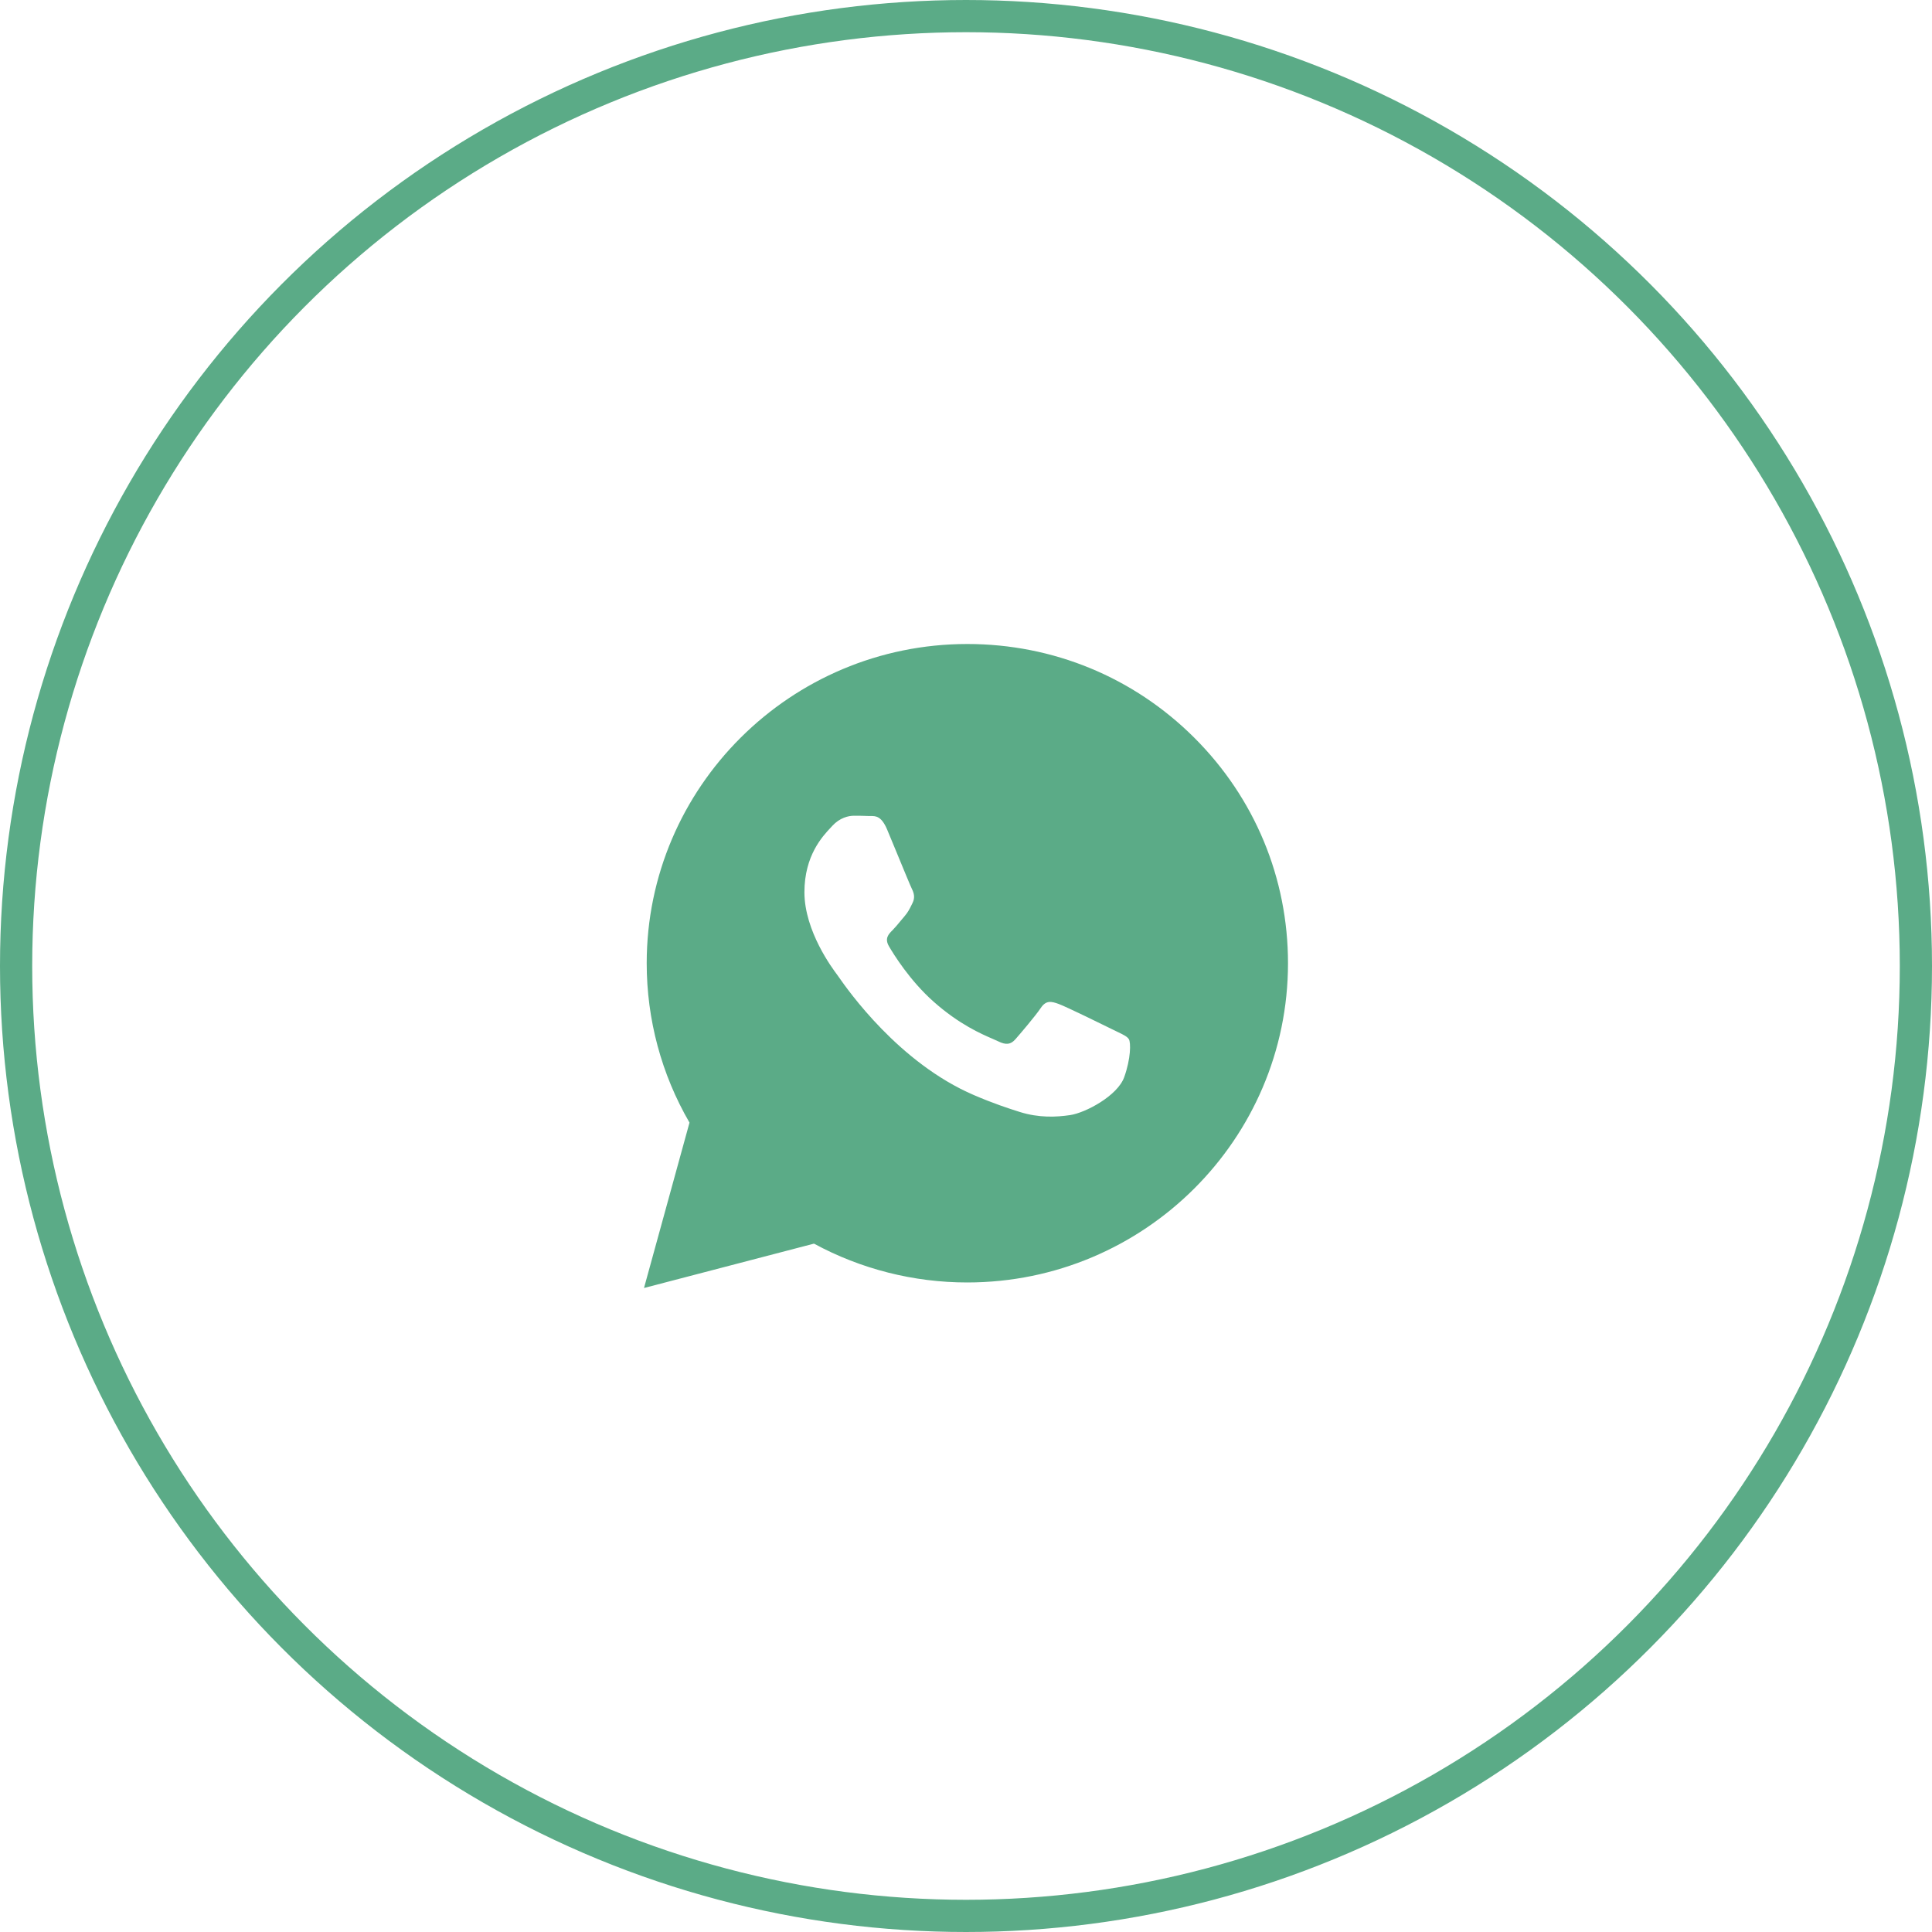
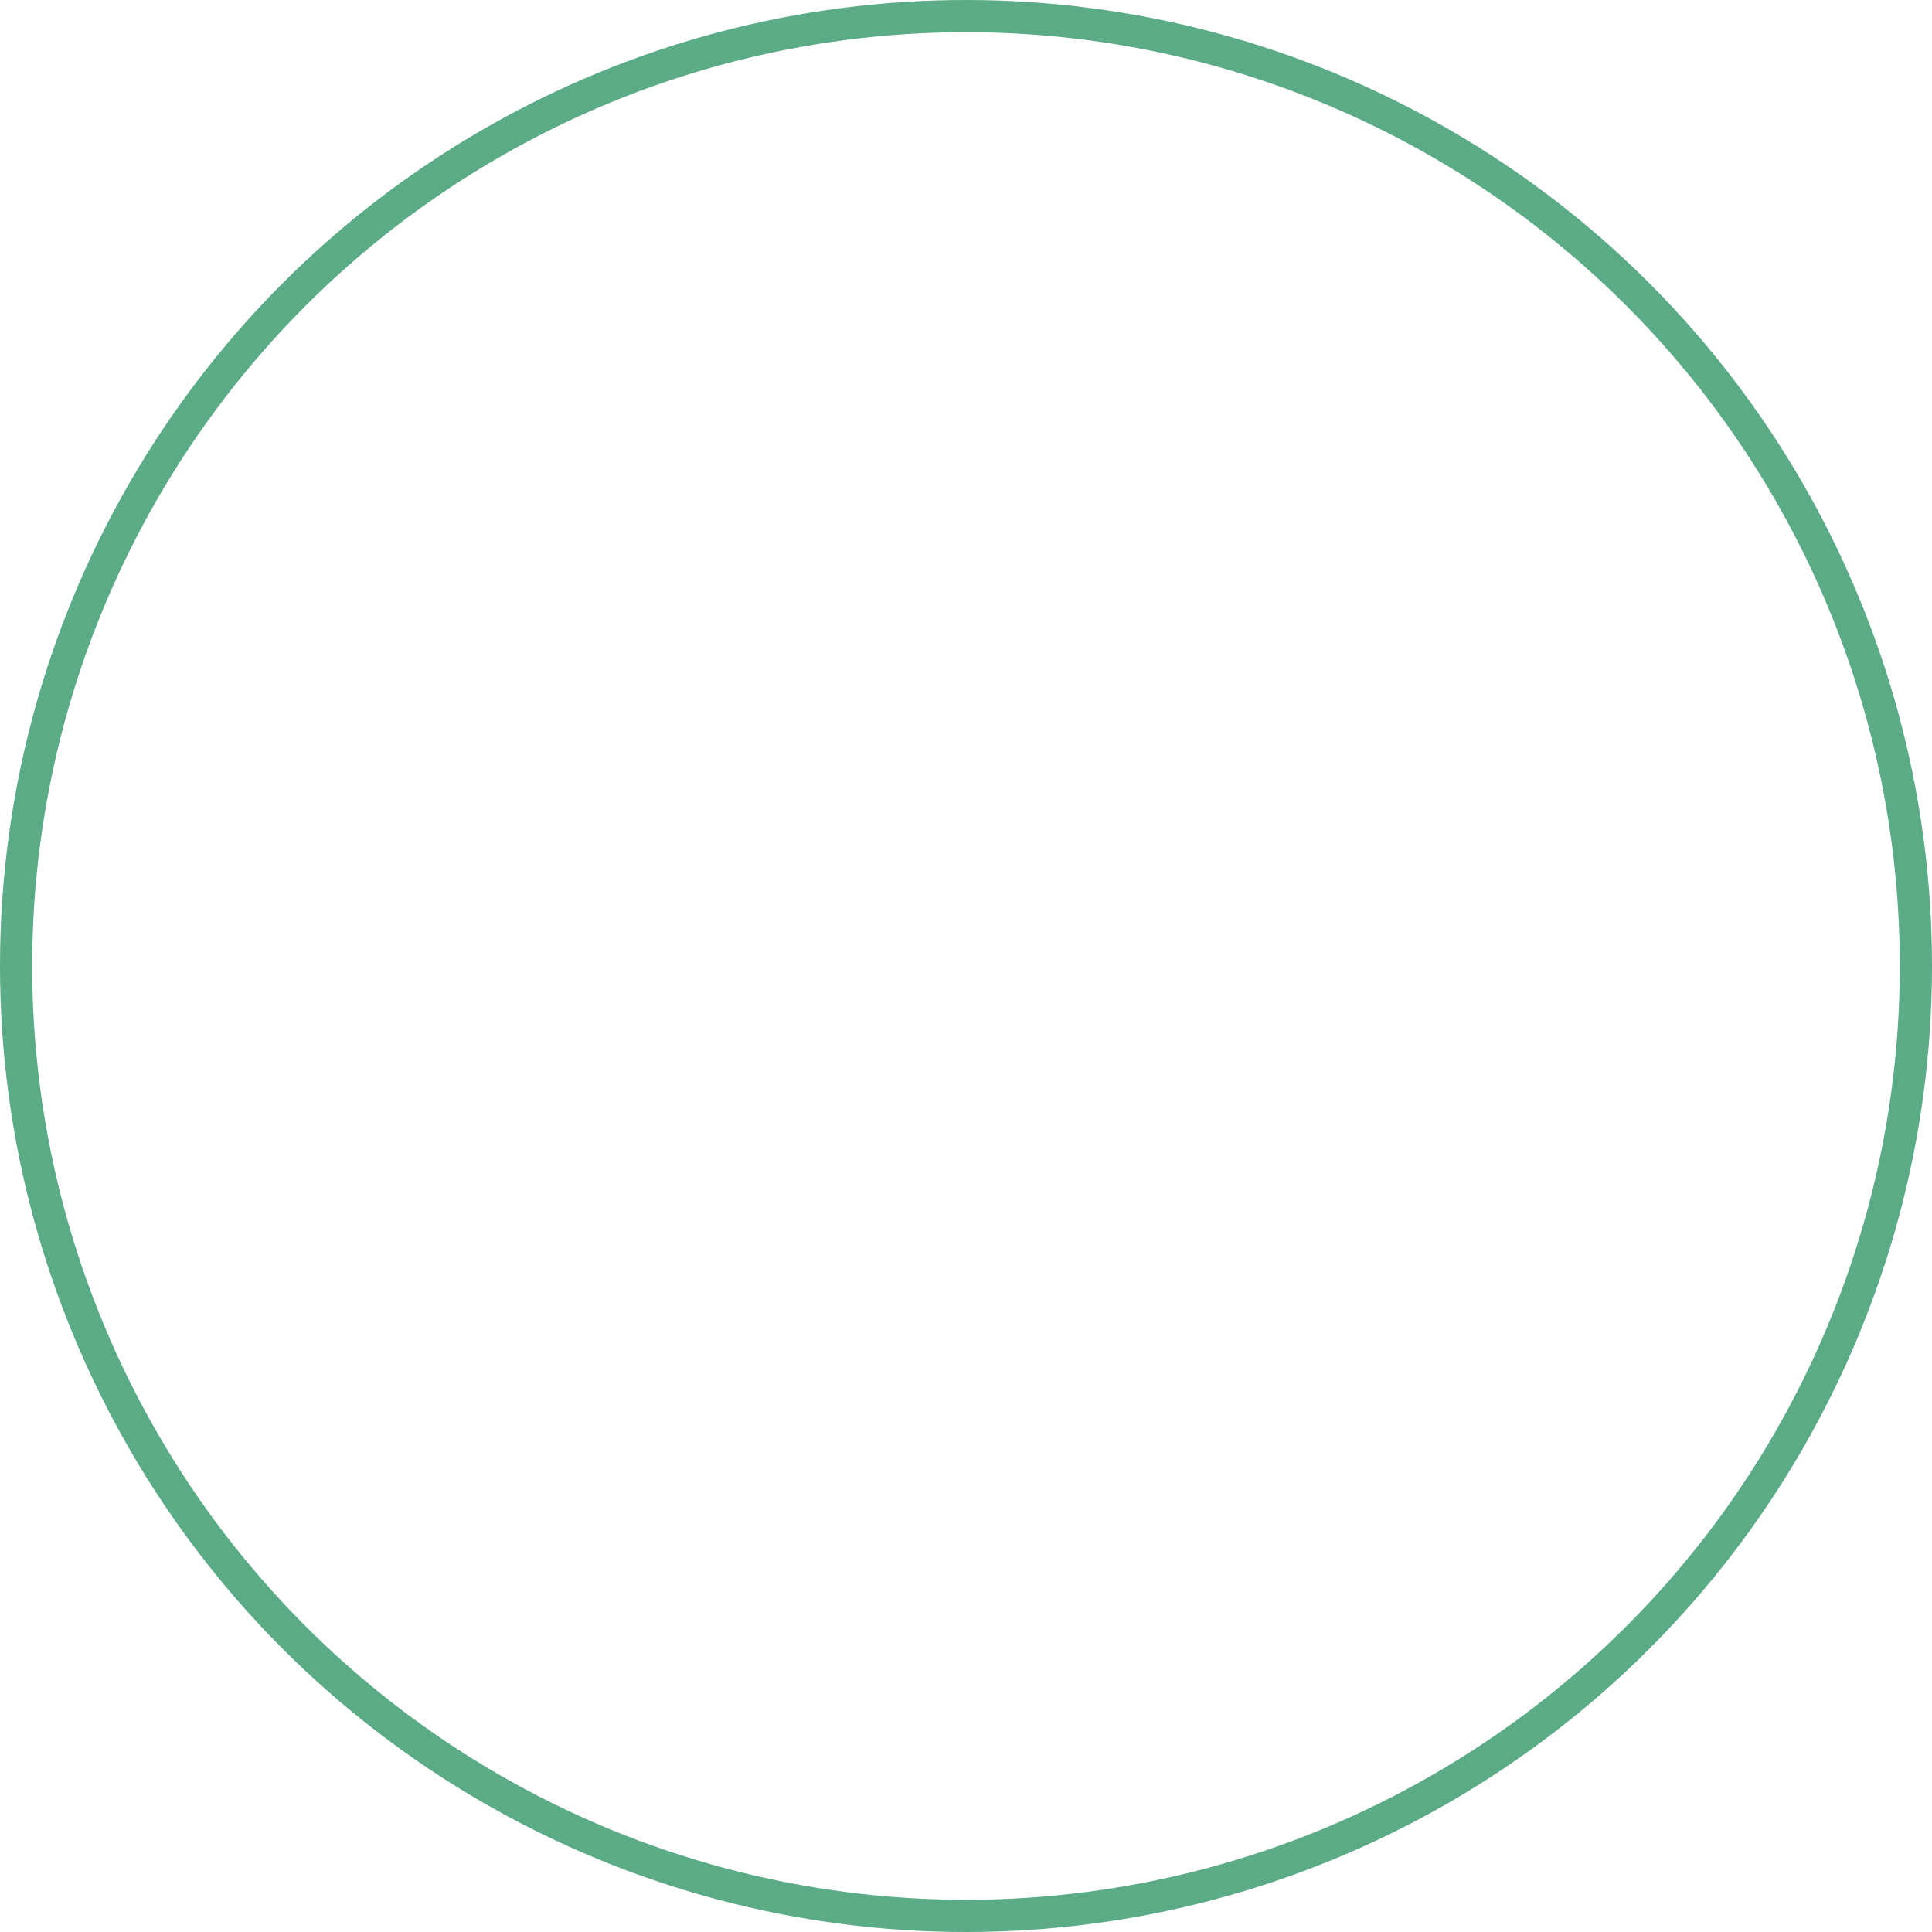
<svg xmlns="http://www.w3.org/2000/svg" width="60" height="60" viewBox="0 0 60 60" fill="none">
  <circle cx="30" cy="30" r="29.5" stroke="#5BAB87" />
-   <path fill-rule="evenodd" clip-rule="evenodd" d="M30.038 39.828H30.042C35.532 39.826 39.998 35.381 40 29.918C40.001 27.27 38.966 24.78 37.086 22.907C35.206 21.033 32.706 20.001 30.042 20C24.553 20 20.086 24.446 20.084 29.91C20.083 31.657 20.541 33.361 21.413 34.864L20 40L25.279 38.622C26.733 39.411 28.371 39.828 30.038 39.828ZM34.718 32.052C34.891 32.135 35.008 32.192 35.059 32.275C35.121 32.378 35.121 32.874 34.913 33.453C34.706 34.031 33.712 34.559 33.234 34.63C32.805 34.694 32.263 34.72 31.667 34.532C31.305 34.418 30.842 34.265 30.248 34.01C27.916 33.008 26.339 30.758 26.041 30.332C26.02 30.303 26.006 30.282 25.998 30.271L25.996 30.268C25.864 30.093 24.982 28.922 24.982 27.709C24.982 26.569 25.545 25.971 25.804 25.696C25.822 25.677 25.838 25.66 25.852 25.644C26.081 25.396 26.35 25.334 26.516 25.334C26.682 25.334 26.848 25.335 26.993 25.343C27.011 25.343 27.029 25.343 27.049 25.343C27.194 25.342 27.375 25.341 27.553 25.768C27.621 25.932 27.722 26.175 27.828 26.431C28.042 26.95 28.278 27.523 28.32 27.606C28.382 27.73 28.424 27.875 28.341 28.04C28.328 28.065 28.317 28.088 28.306 28.111C28.243 28.237 28.198 28.33 28.092 28.453C28.05 28.502 28.007 28.554 27.964 28.606C27.879 28.709 27.793 28.813 27.719 28.887C27.594 29.011 27.464 29.145 27.61 29.392C27.755 29.64 28.254 30.451 28.994 31.108C29.789 31.814 30.48 32.112 30.83 32.263C30.899 32.293 30.954 32.317 30.995 32.337C31.244 32.461 31.389 32.44 31.534 32.275C31.679 32.11 32.156 31.552 32.322 31.304C32.487 31.056 32.653 31.097 32.882 31.18C33.11 31.263 34.333 31.862 34.582 31.986C34.63 32.01 34.676 32.032 34.718 32.052Z" fill="#5BAB87" />
</svg>